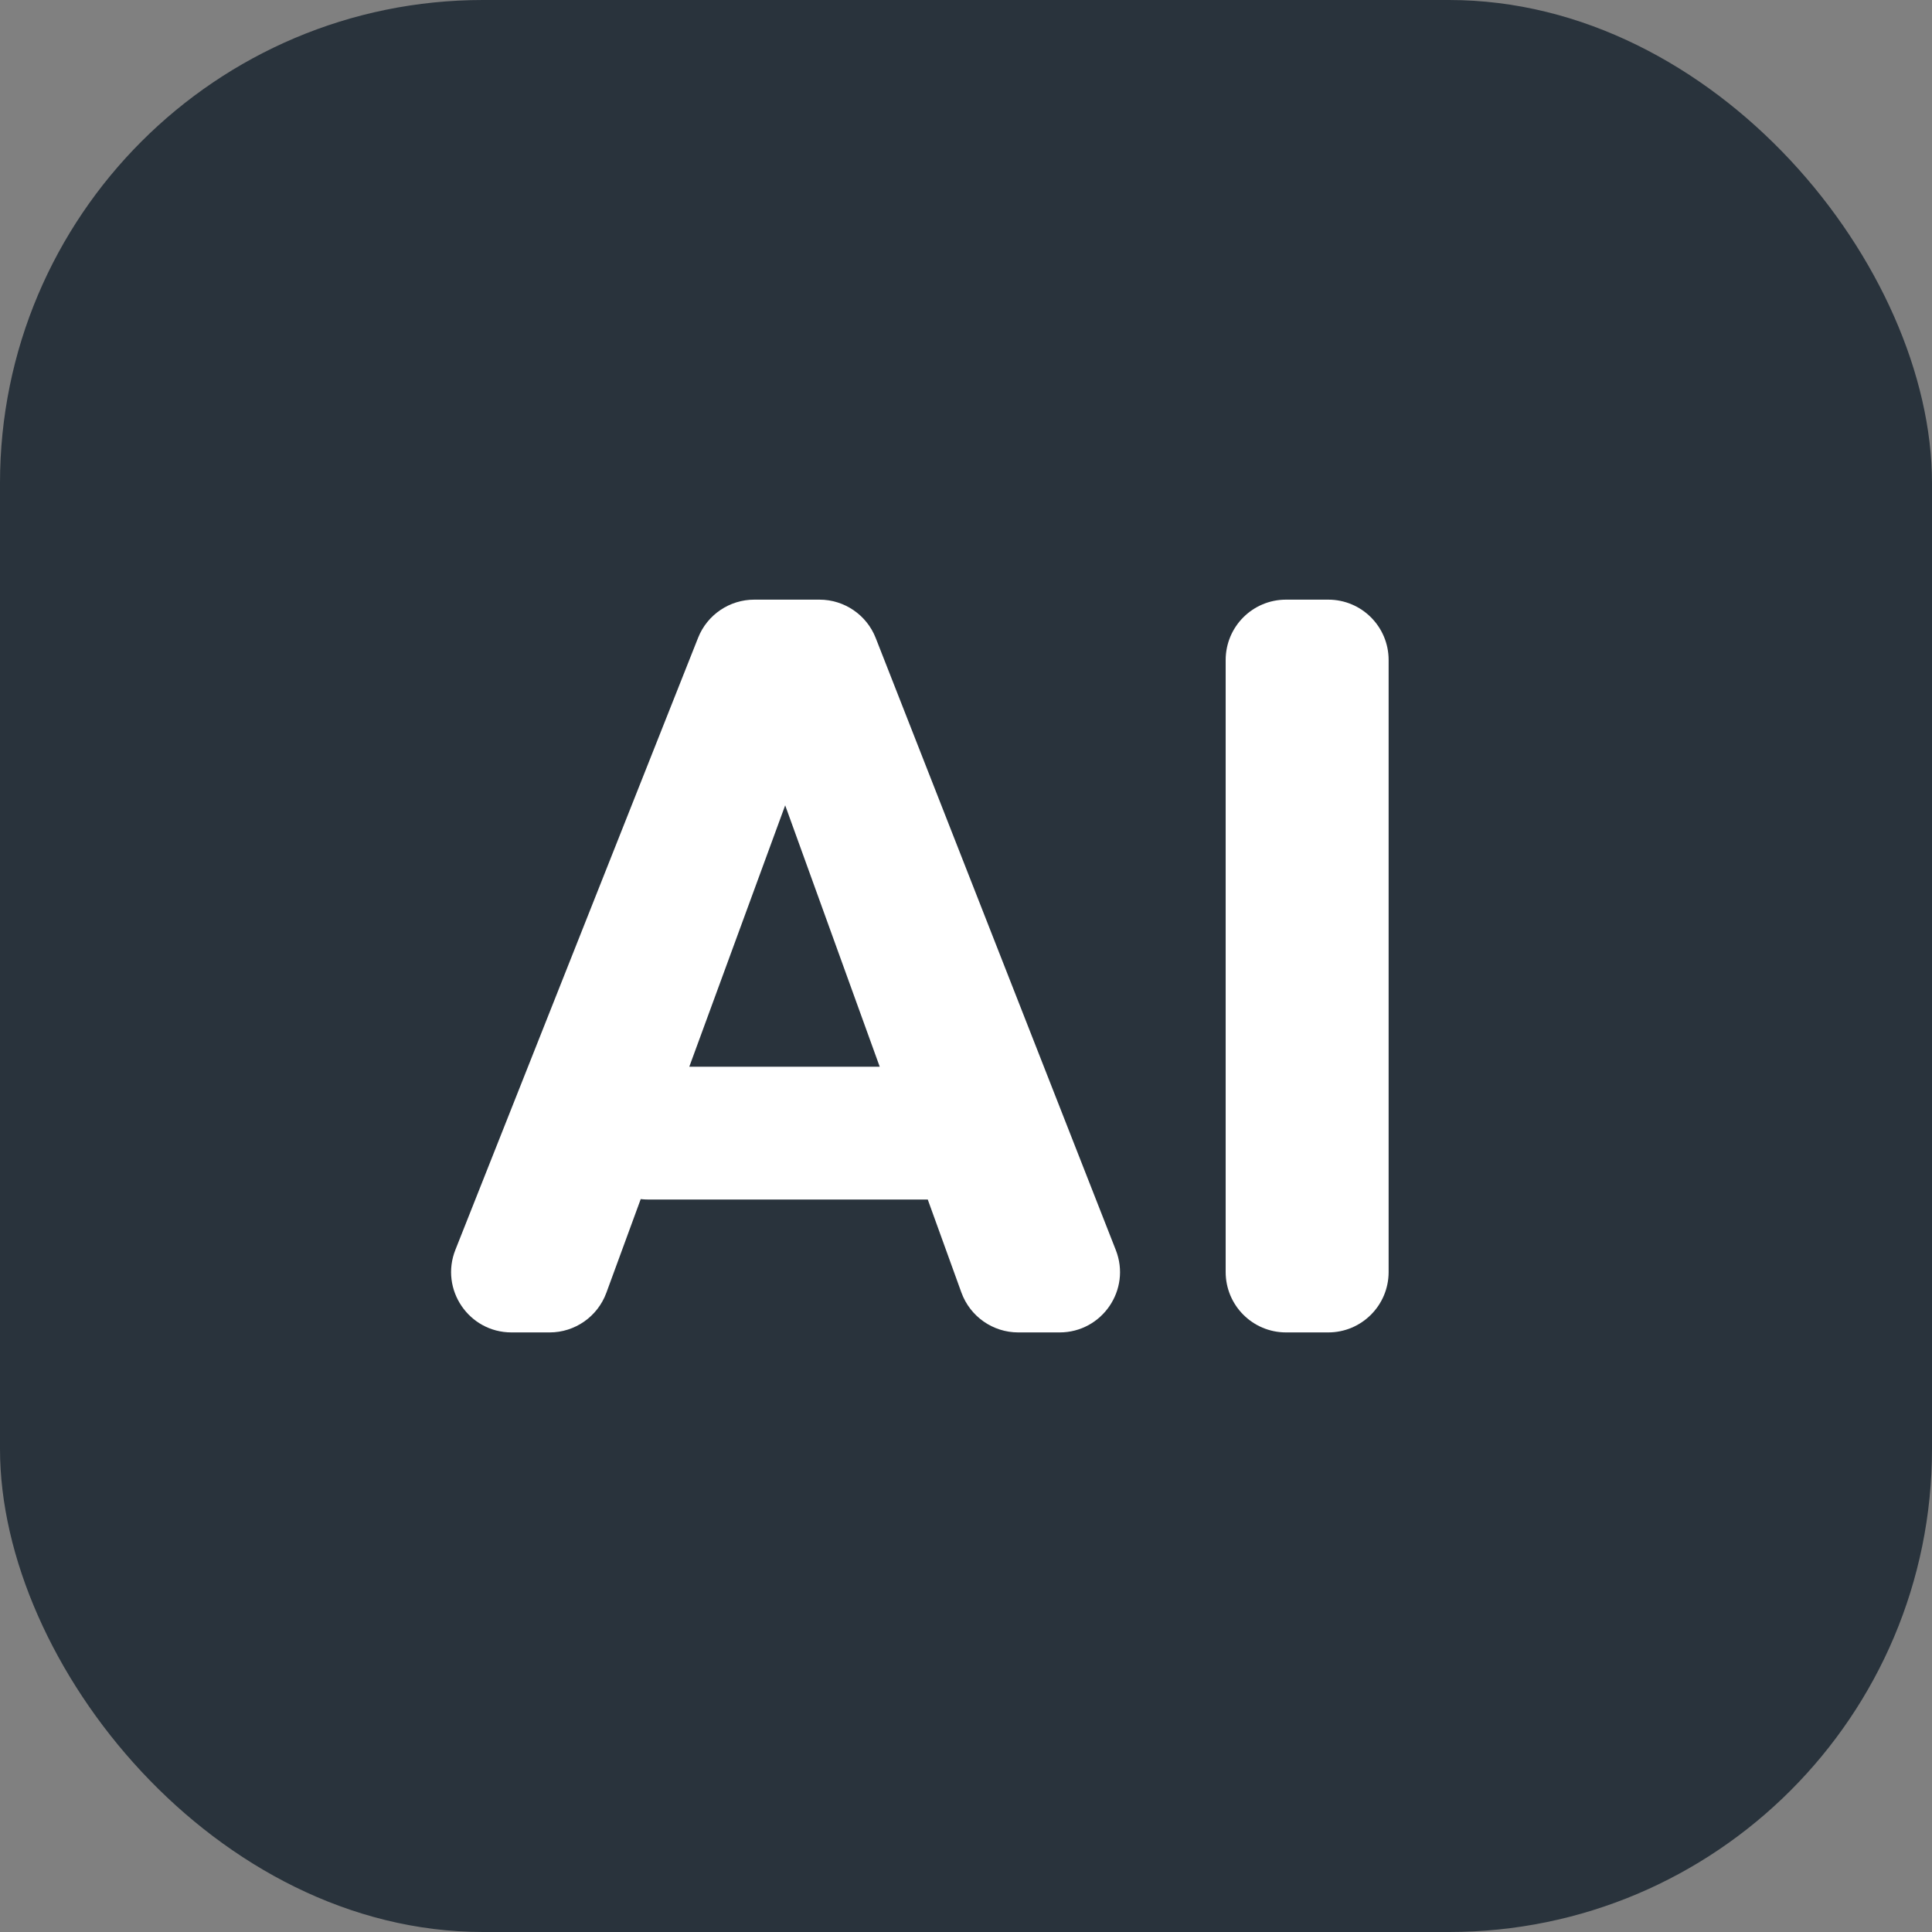
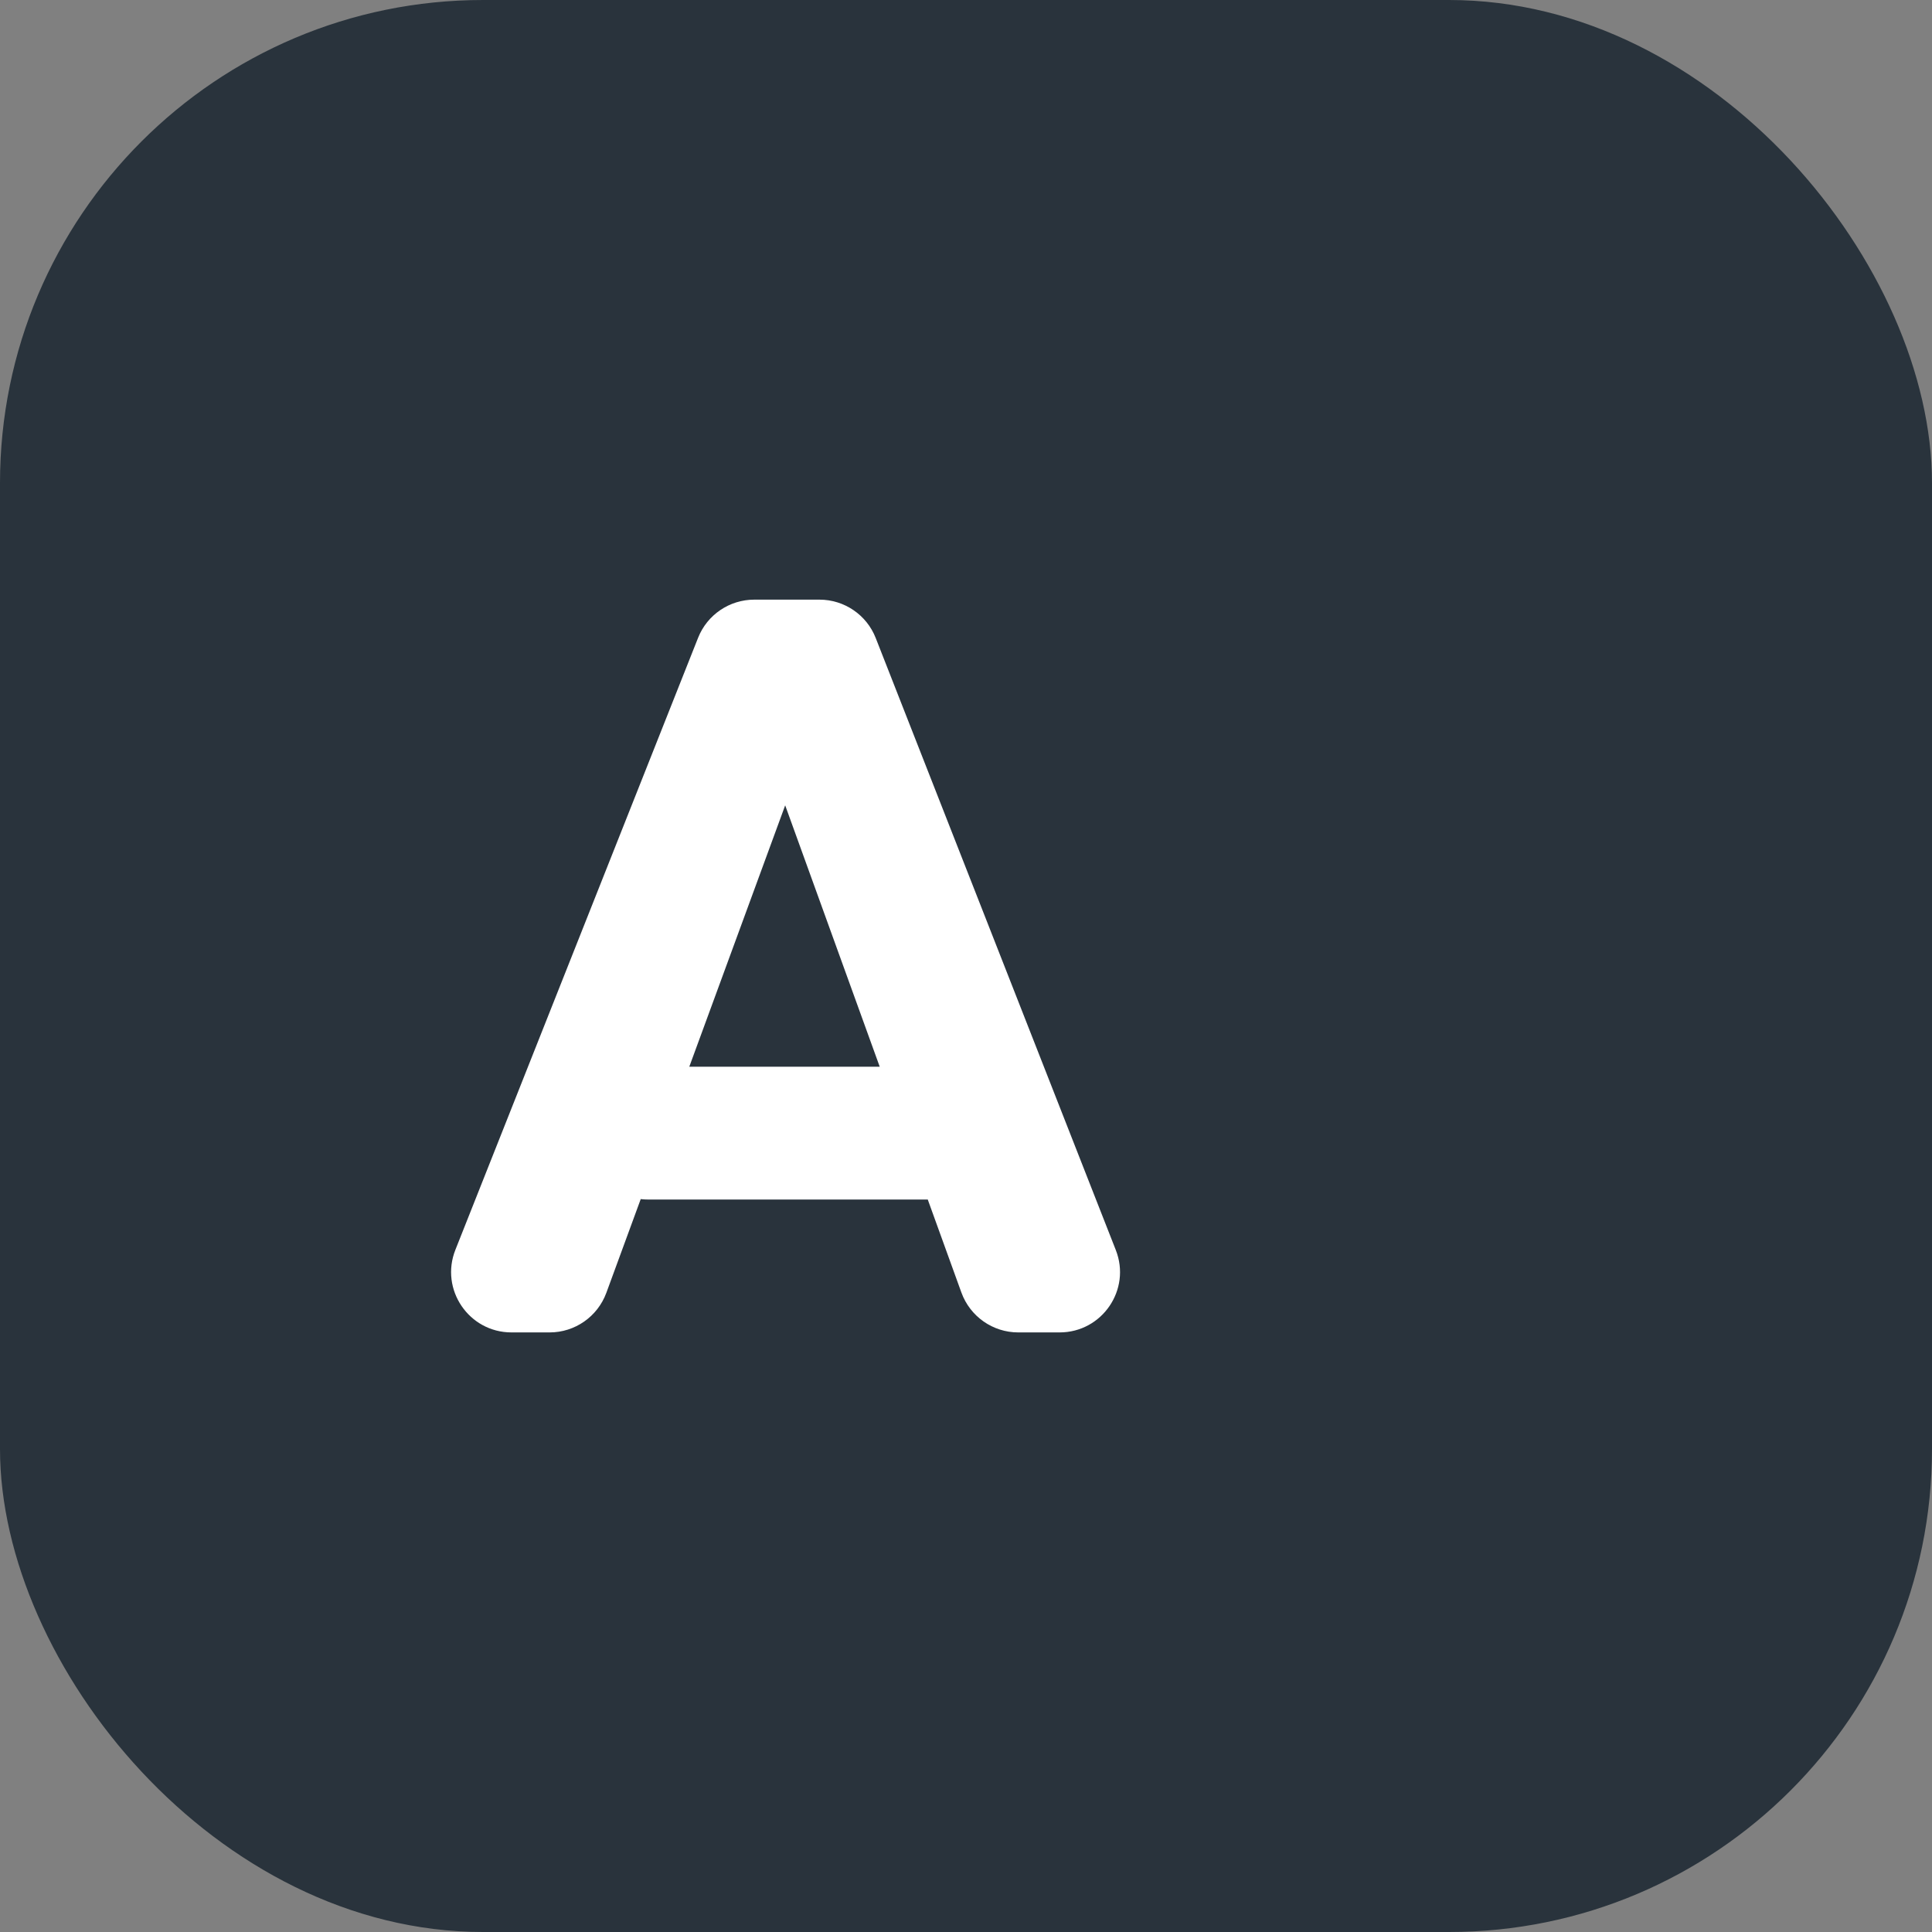
<svg xmlns="http://www.w3.org/2000/svg" width="32" height="32" viewBox="0 0 32 32" fill="none">
  <rect x="0" y="0" width="32" height="32" fill="#808080" stroke="none" />
  <rect width="32" height="32" rx="8" fill="#29333C" />
-   <path d="M21.301 22.069C20.748 22.069 20.301 21.621 20.301 21.069V10.932C20.301 10.379 20.748 9.932 21.301 9.932H22C22.552 9.932 23 10.379 23 10.932V21.069C23 21.621 22.552 22.069 22 22.069H21.301Z" fill="white" />
  <path d="M8.472 22.069C7.766 22.069 7.282 21.357 7.543 20.7L11.563 10.563C11.714 10.182 12.083 9.932 12.493 9.932H13.573C13.984 9.932 14.354 10.184 14.504 10.566L18.481 20.704C18.739 21.36 18.255 22.069 17.55 22.069H16.865C16.444 22.069 16.068 21.805 15.924 21.409L12.685 12.454C12.604 12.231 12.77 11.995 13.007 11.995C13.246 11.995 13.411 12.232 13.329 12.456L10.043 21.413C9.898 21.807 9.523 22.069 9.104 22.069H8.472ZM10.733 19.868C10.181 19.868 9.733 19.421 9.733 18.868V18.668C9.733 18.116 10.181 17.668 10.733 17.668H15.352C15.905 17.668 16.352 18.116 16.352 18.668V18.868C16.352 19.421 15.905 19.868 15.352 19.868H10.733Z" fill="white" />
</svg>